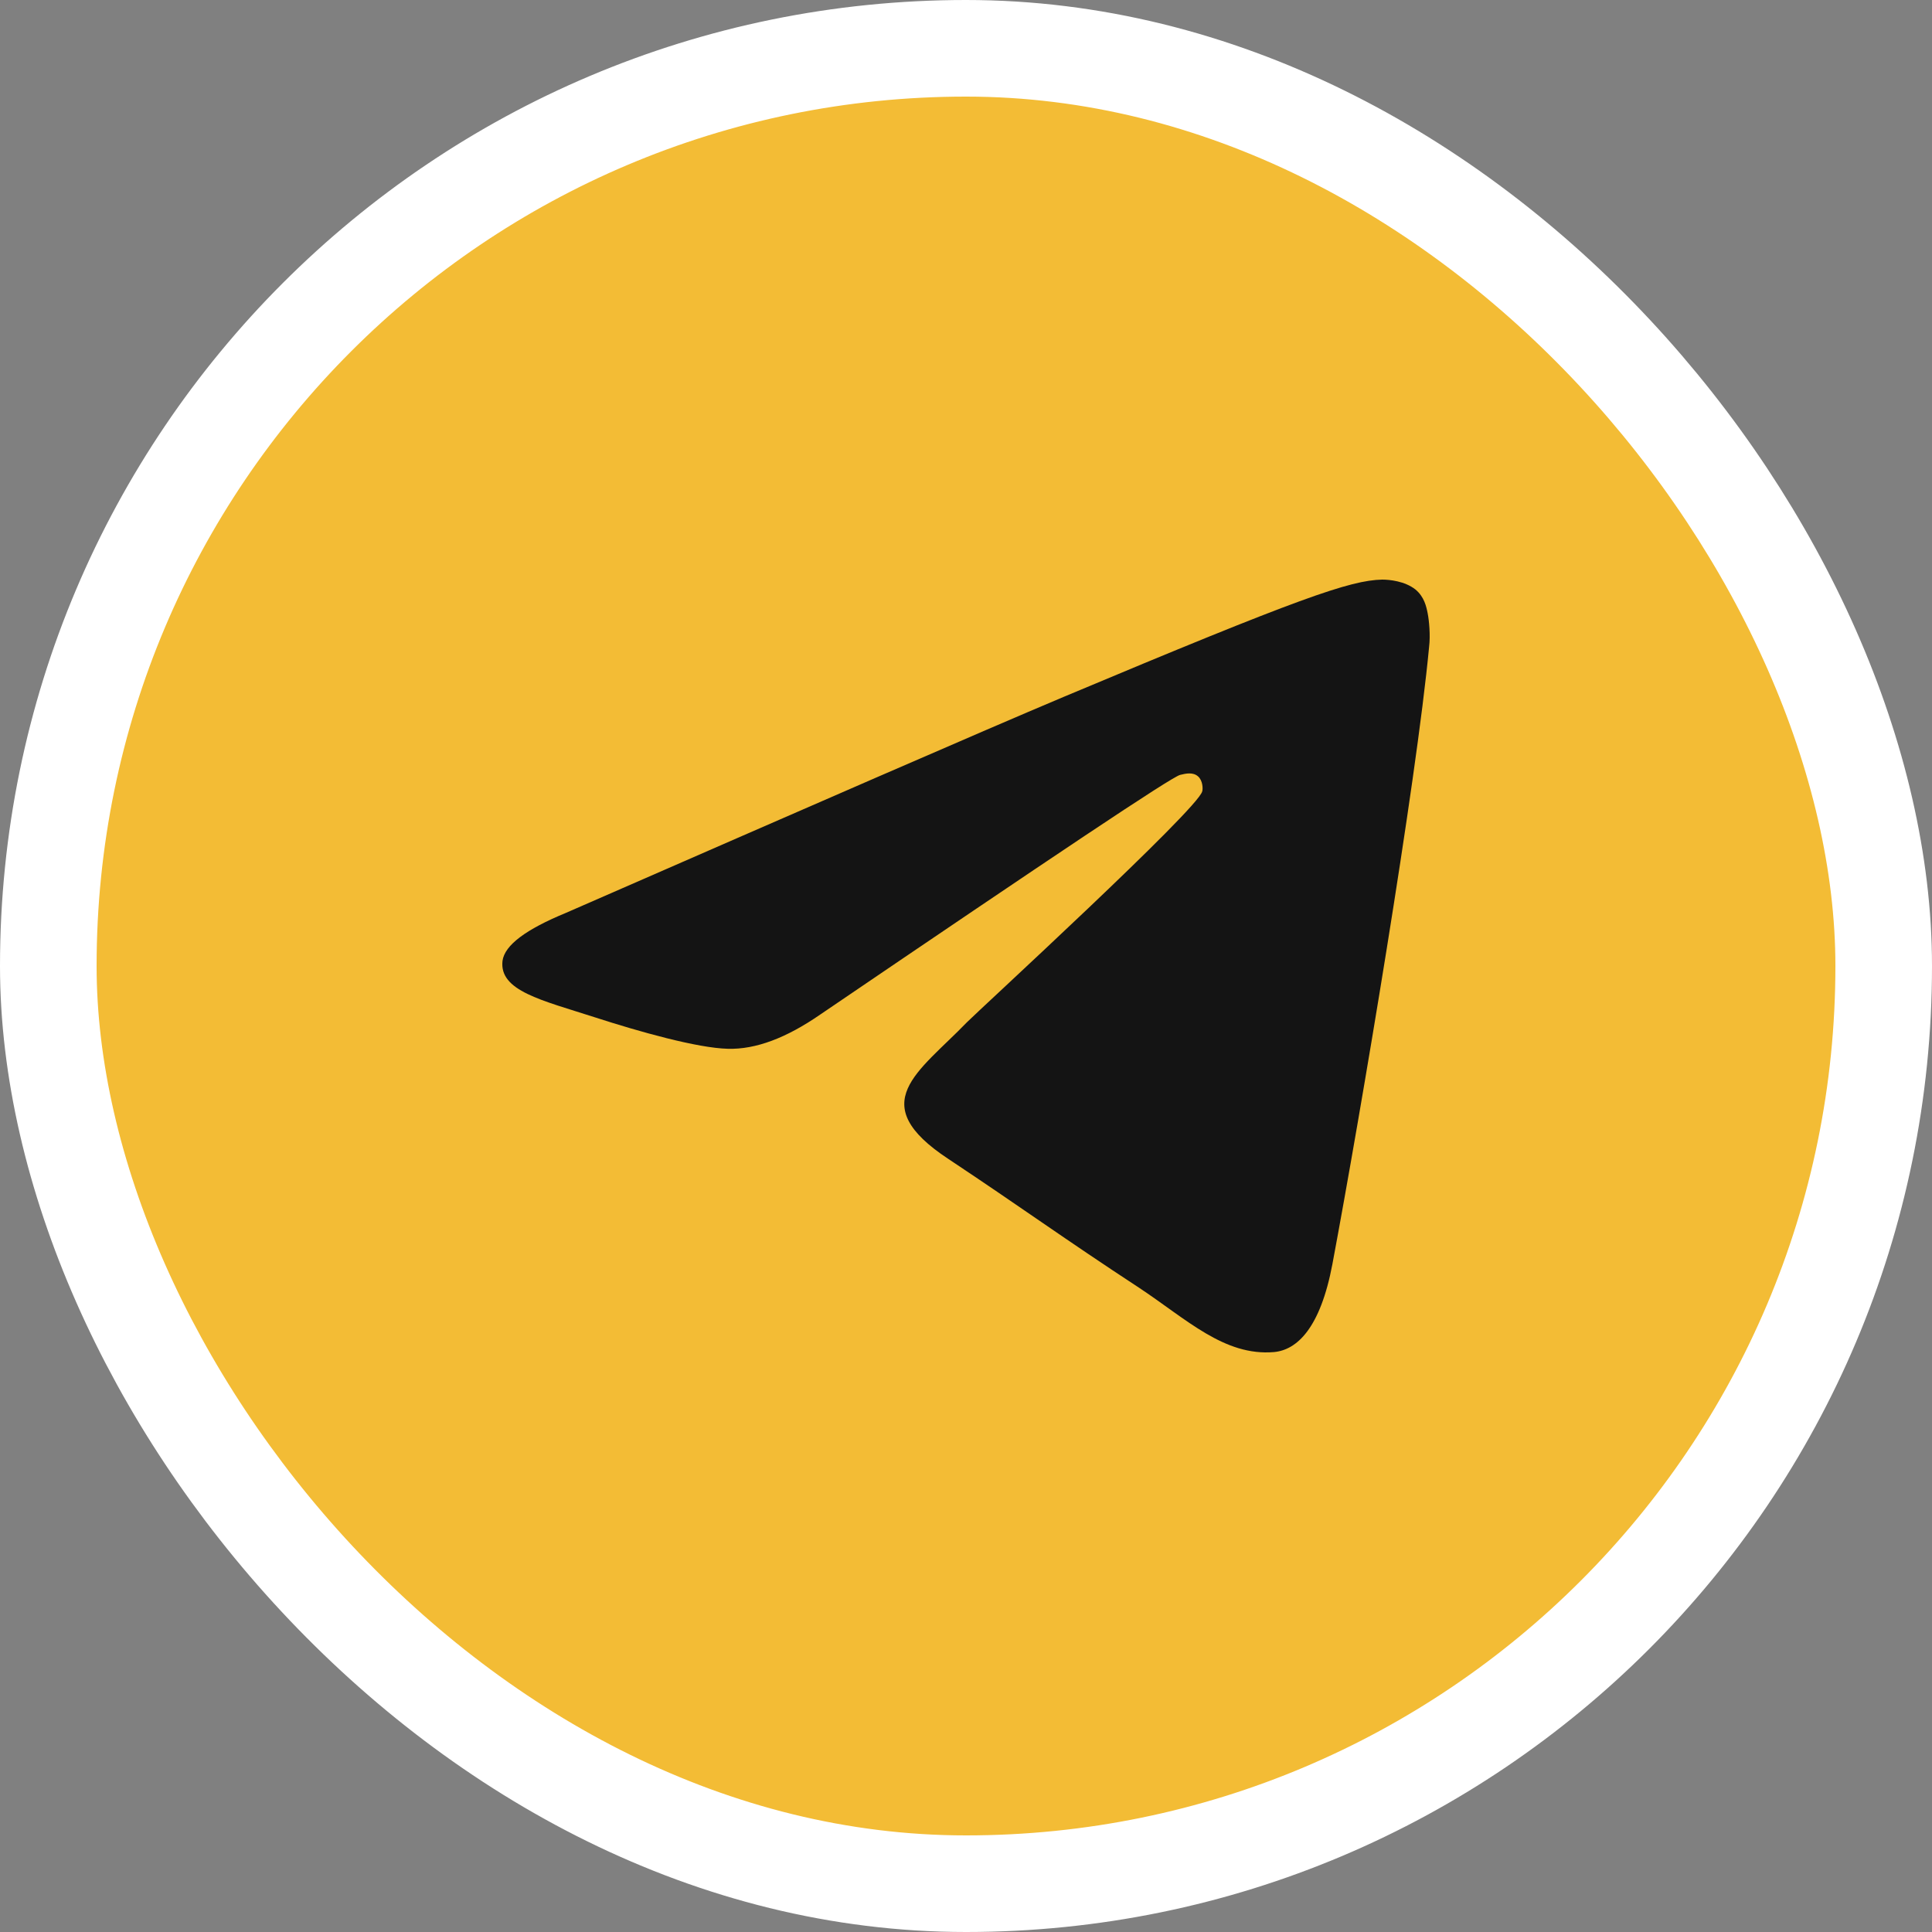
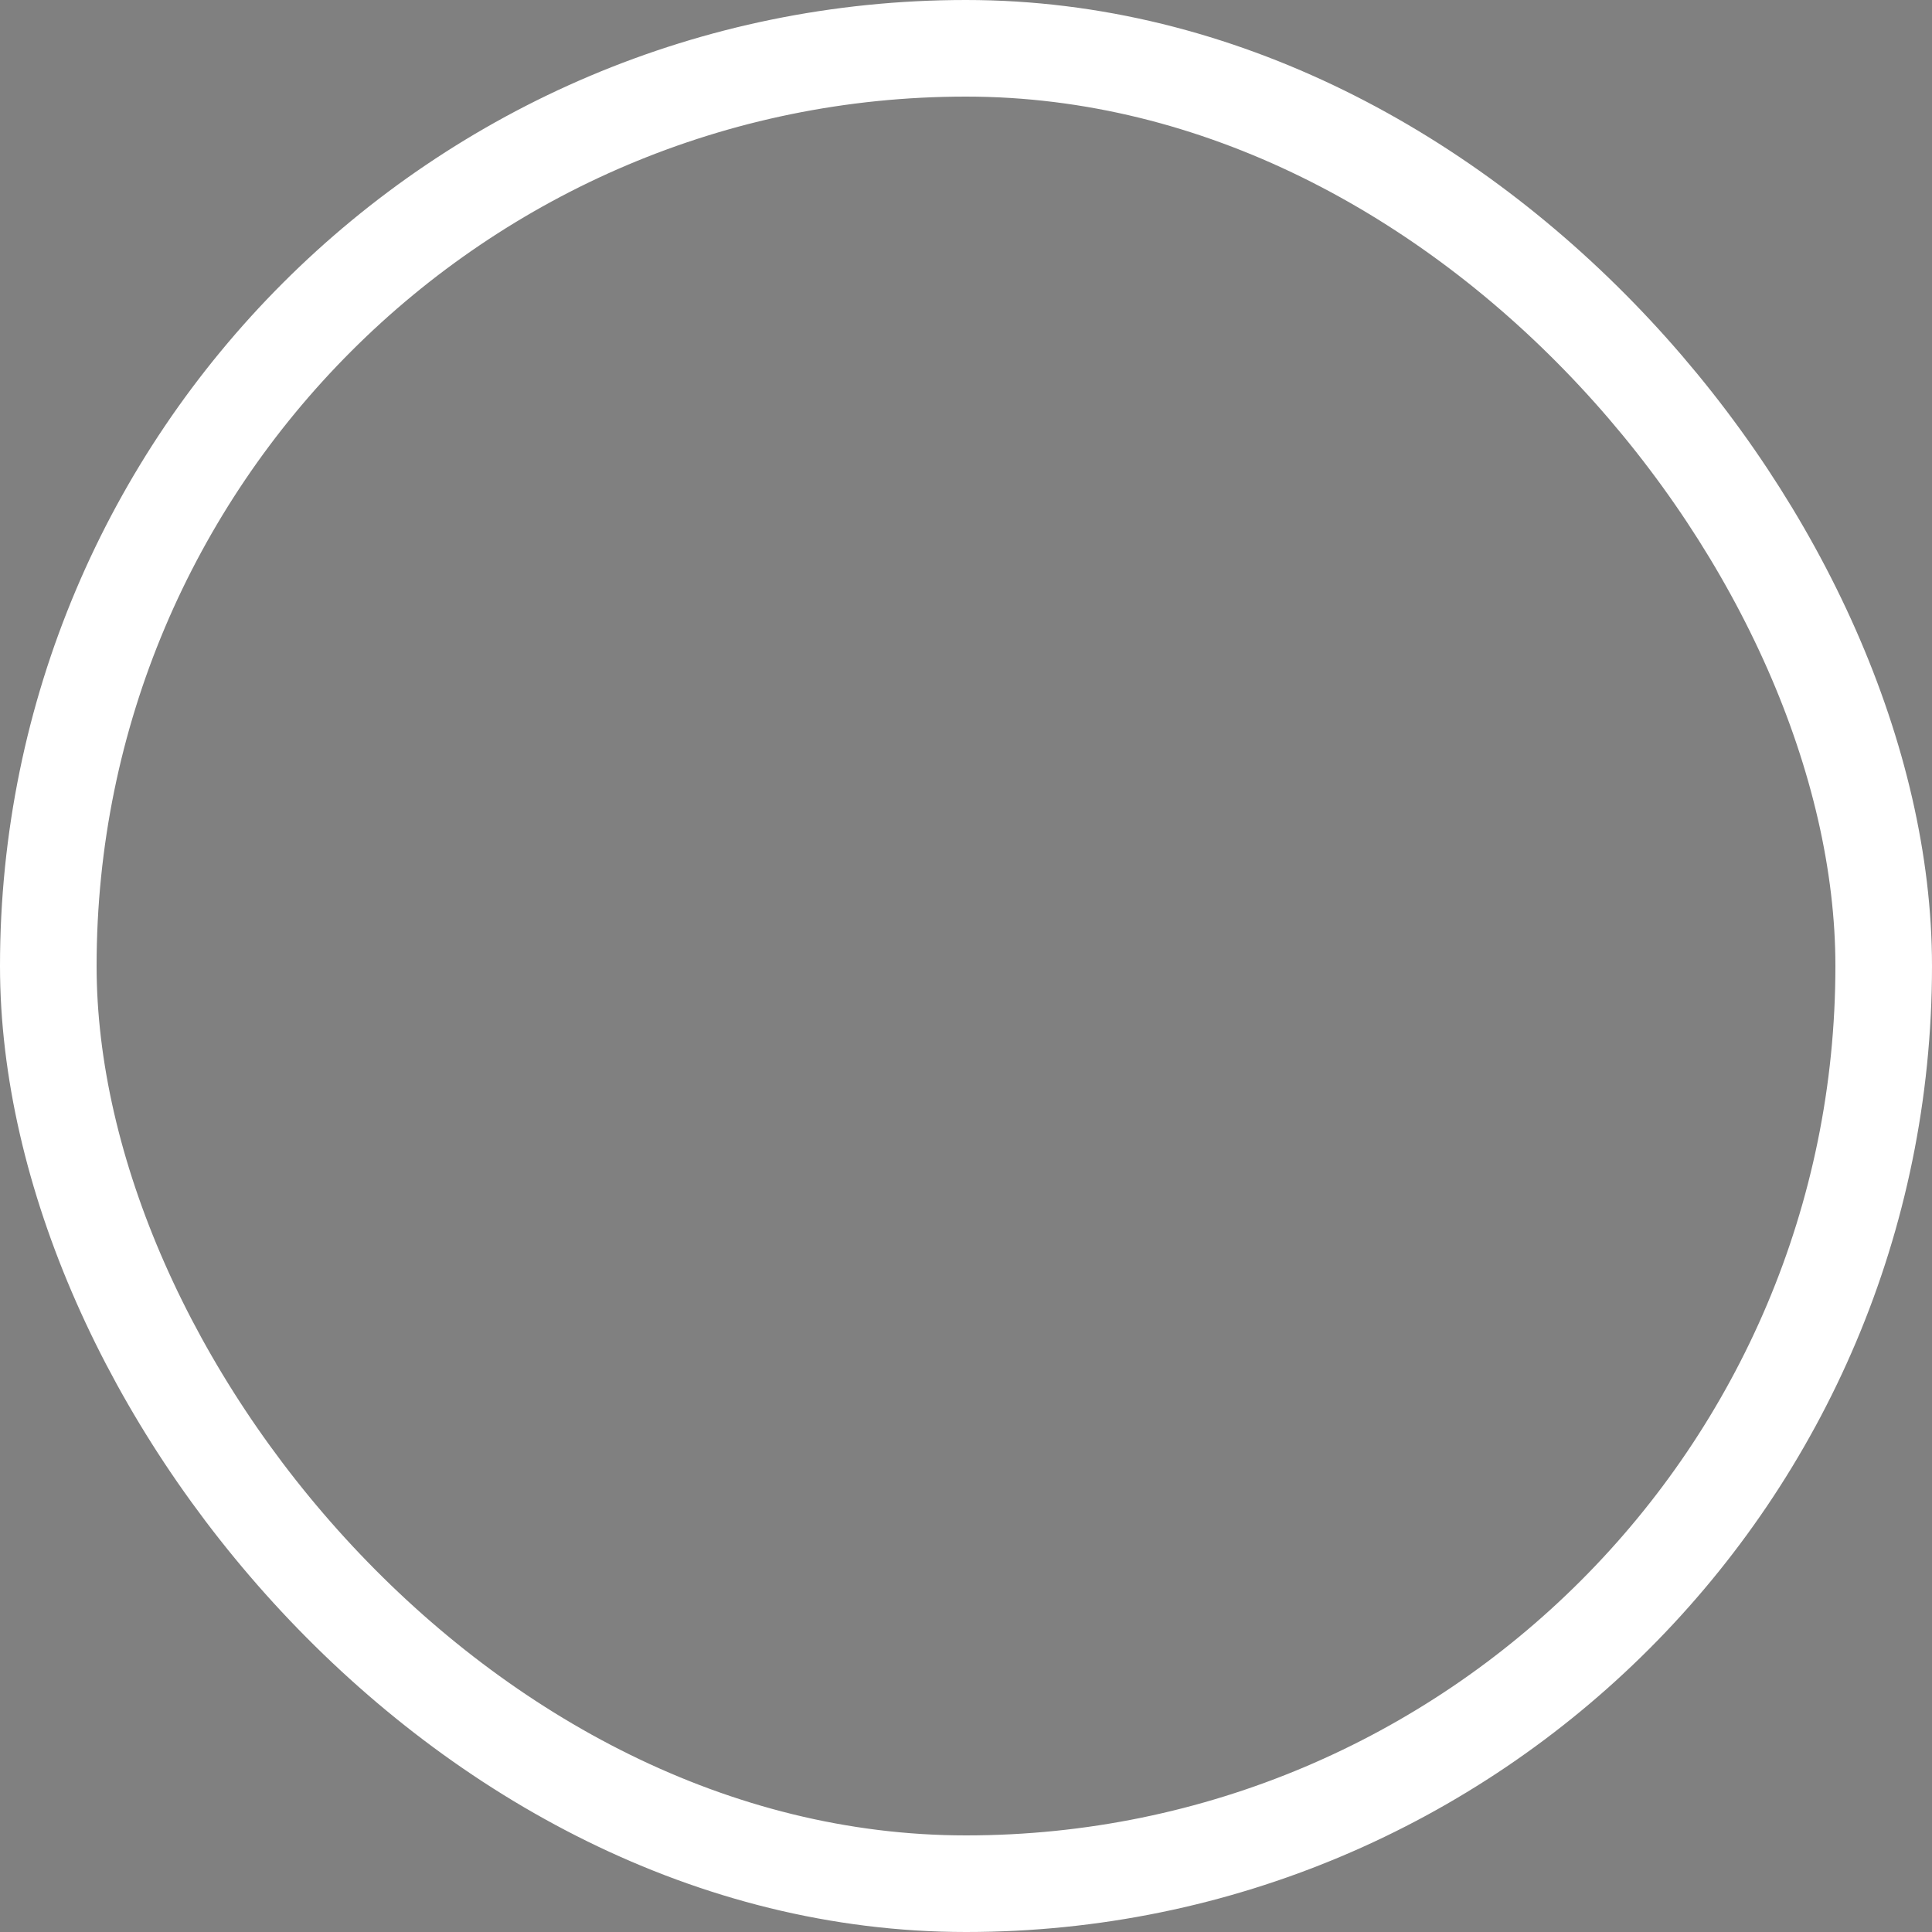
<svg xmlns="http://www.w3.org/2000/svg" width="40" height="40" viewBox="0 0 40 40" fill="none">
  <rect x="0" y="0" width="40" height="40" fill="#808080" stroke="none" />
-   <rect x="1" y="1" width="38" height="38" rx="19" fill="#F3BC35" />
  <rect x="1" y="1" width="38" height="38" rx="19" stroke="white" stroke-width="2" />
-   <path fill-rule="evenodd" clip-rule="evenodd" d="M11.715 18.901C16.868 16.65 20.298 15.154 22.02 14.429C26.923 12.37 27.954 12.015 28.616 12C28.763 12 29.087 12.03 29.308 12.207C29.484 12.355 29.529 12.548 29.558 12.696C29.588 12.844 29.617 13.155 29.588 13.392C29.323 16.205 28.174 23.032 27.586 26.172C27.335 27.504 26.85 27.949 26.378 27.993C25.348 28.082 24.567 27.312 23.581 26.66C22.02 25.638 21.152 25.002 19.635 23.995C17.883 22.84 19.017 22.203 20.018 21.166C20.283 20.9 24.803 16.754 24.891 16.384C24.906 16.339 24.906 16.161 24.803 16.073C24.7 15.983 24.553 16.013 24.435 16.043C24.273 16.073 21.799 17.731 16.985 21.003C16.278 21.492 15.645 21.729 15.072 21.714C14.438 21.699 13.232 21.359 12.318 21.063C11.214 20.707 10.331 20.515 10.404 19.893C10.449 19.567 10.89 19.241 11.715 18.901Z" fill="#141414" />
</svg>